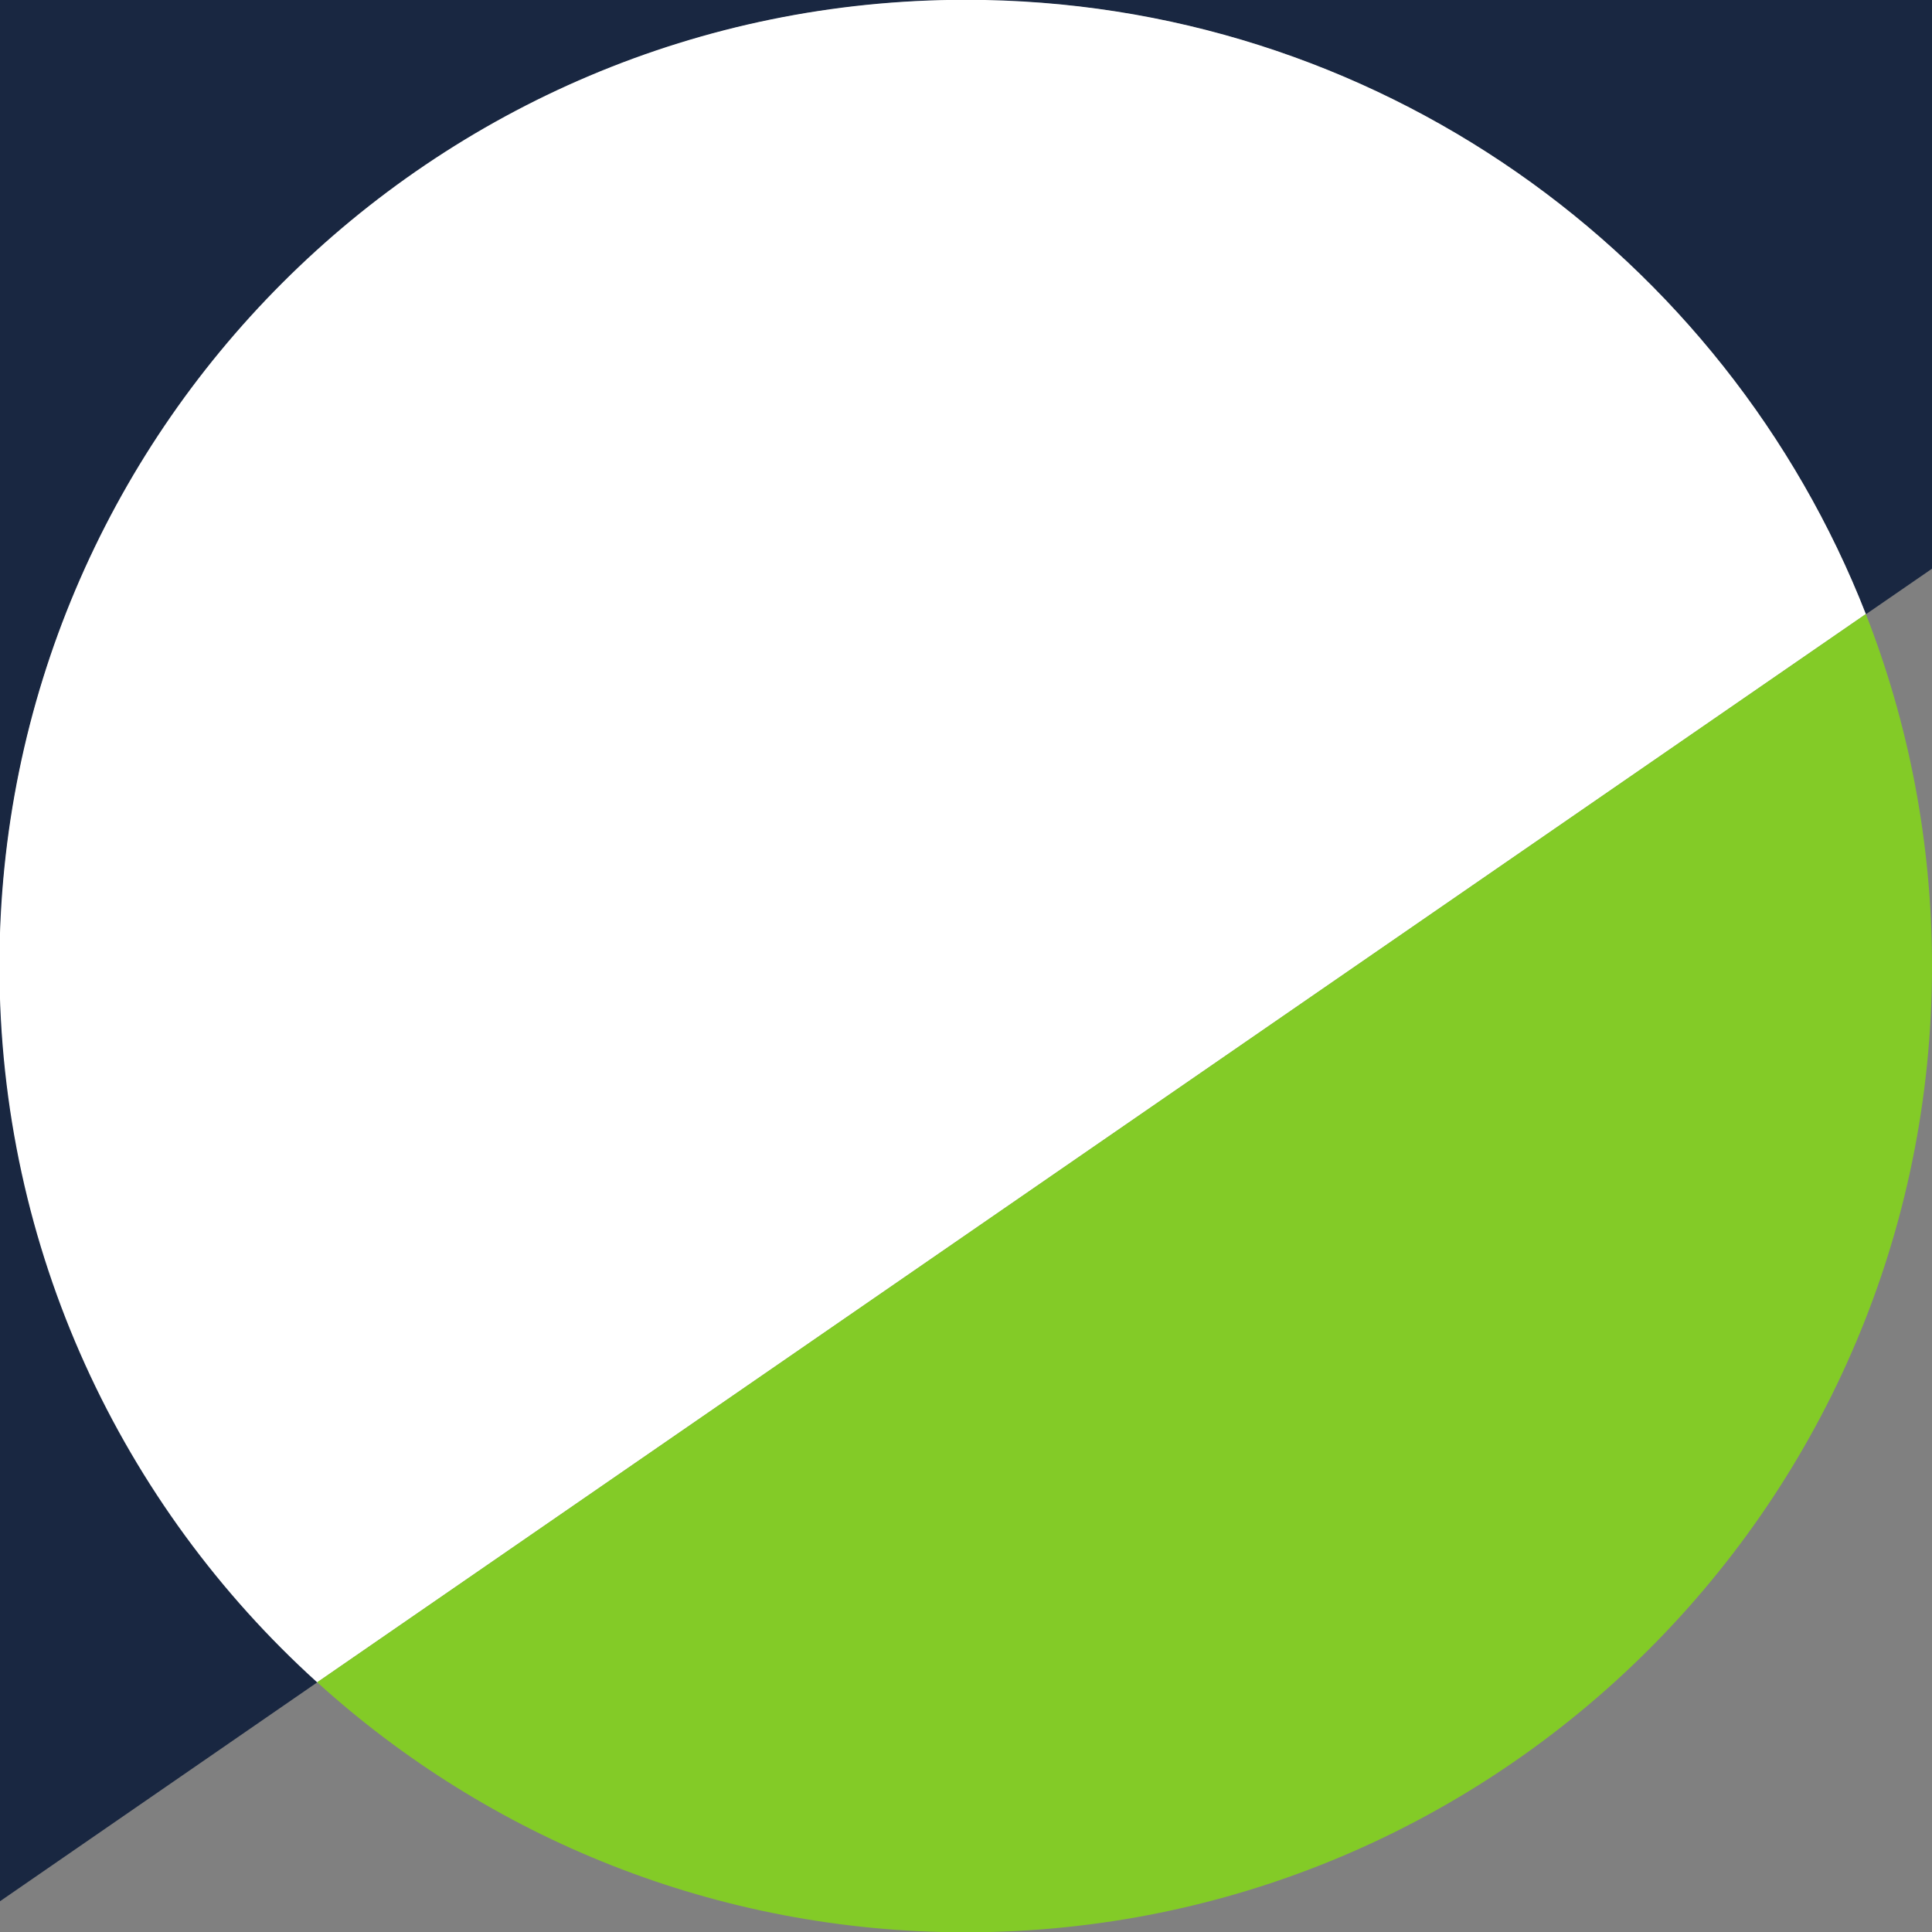
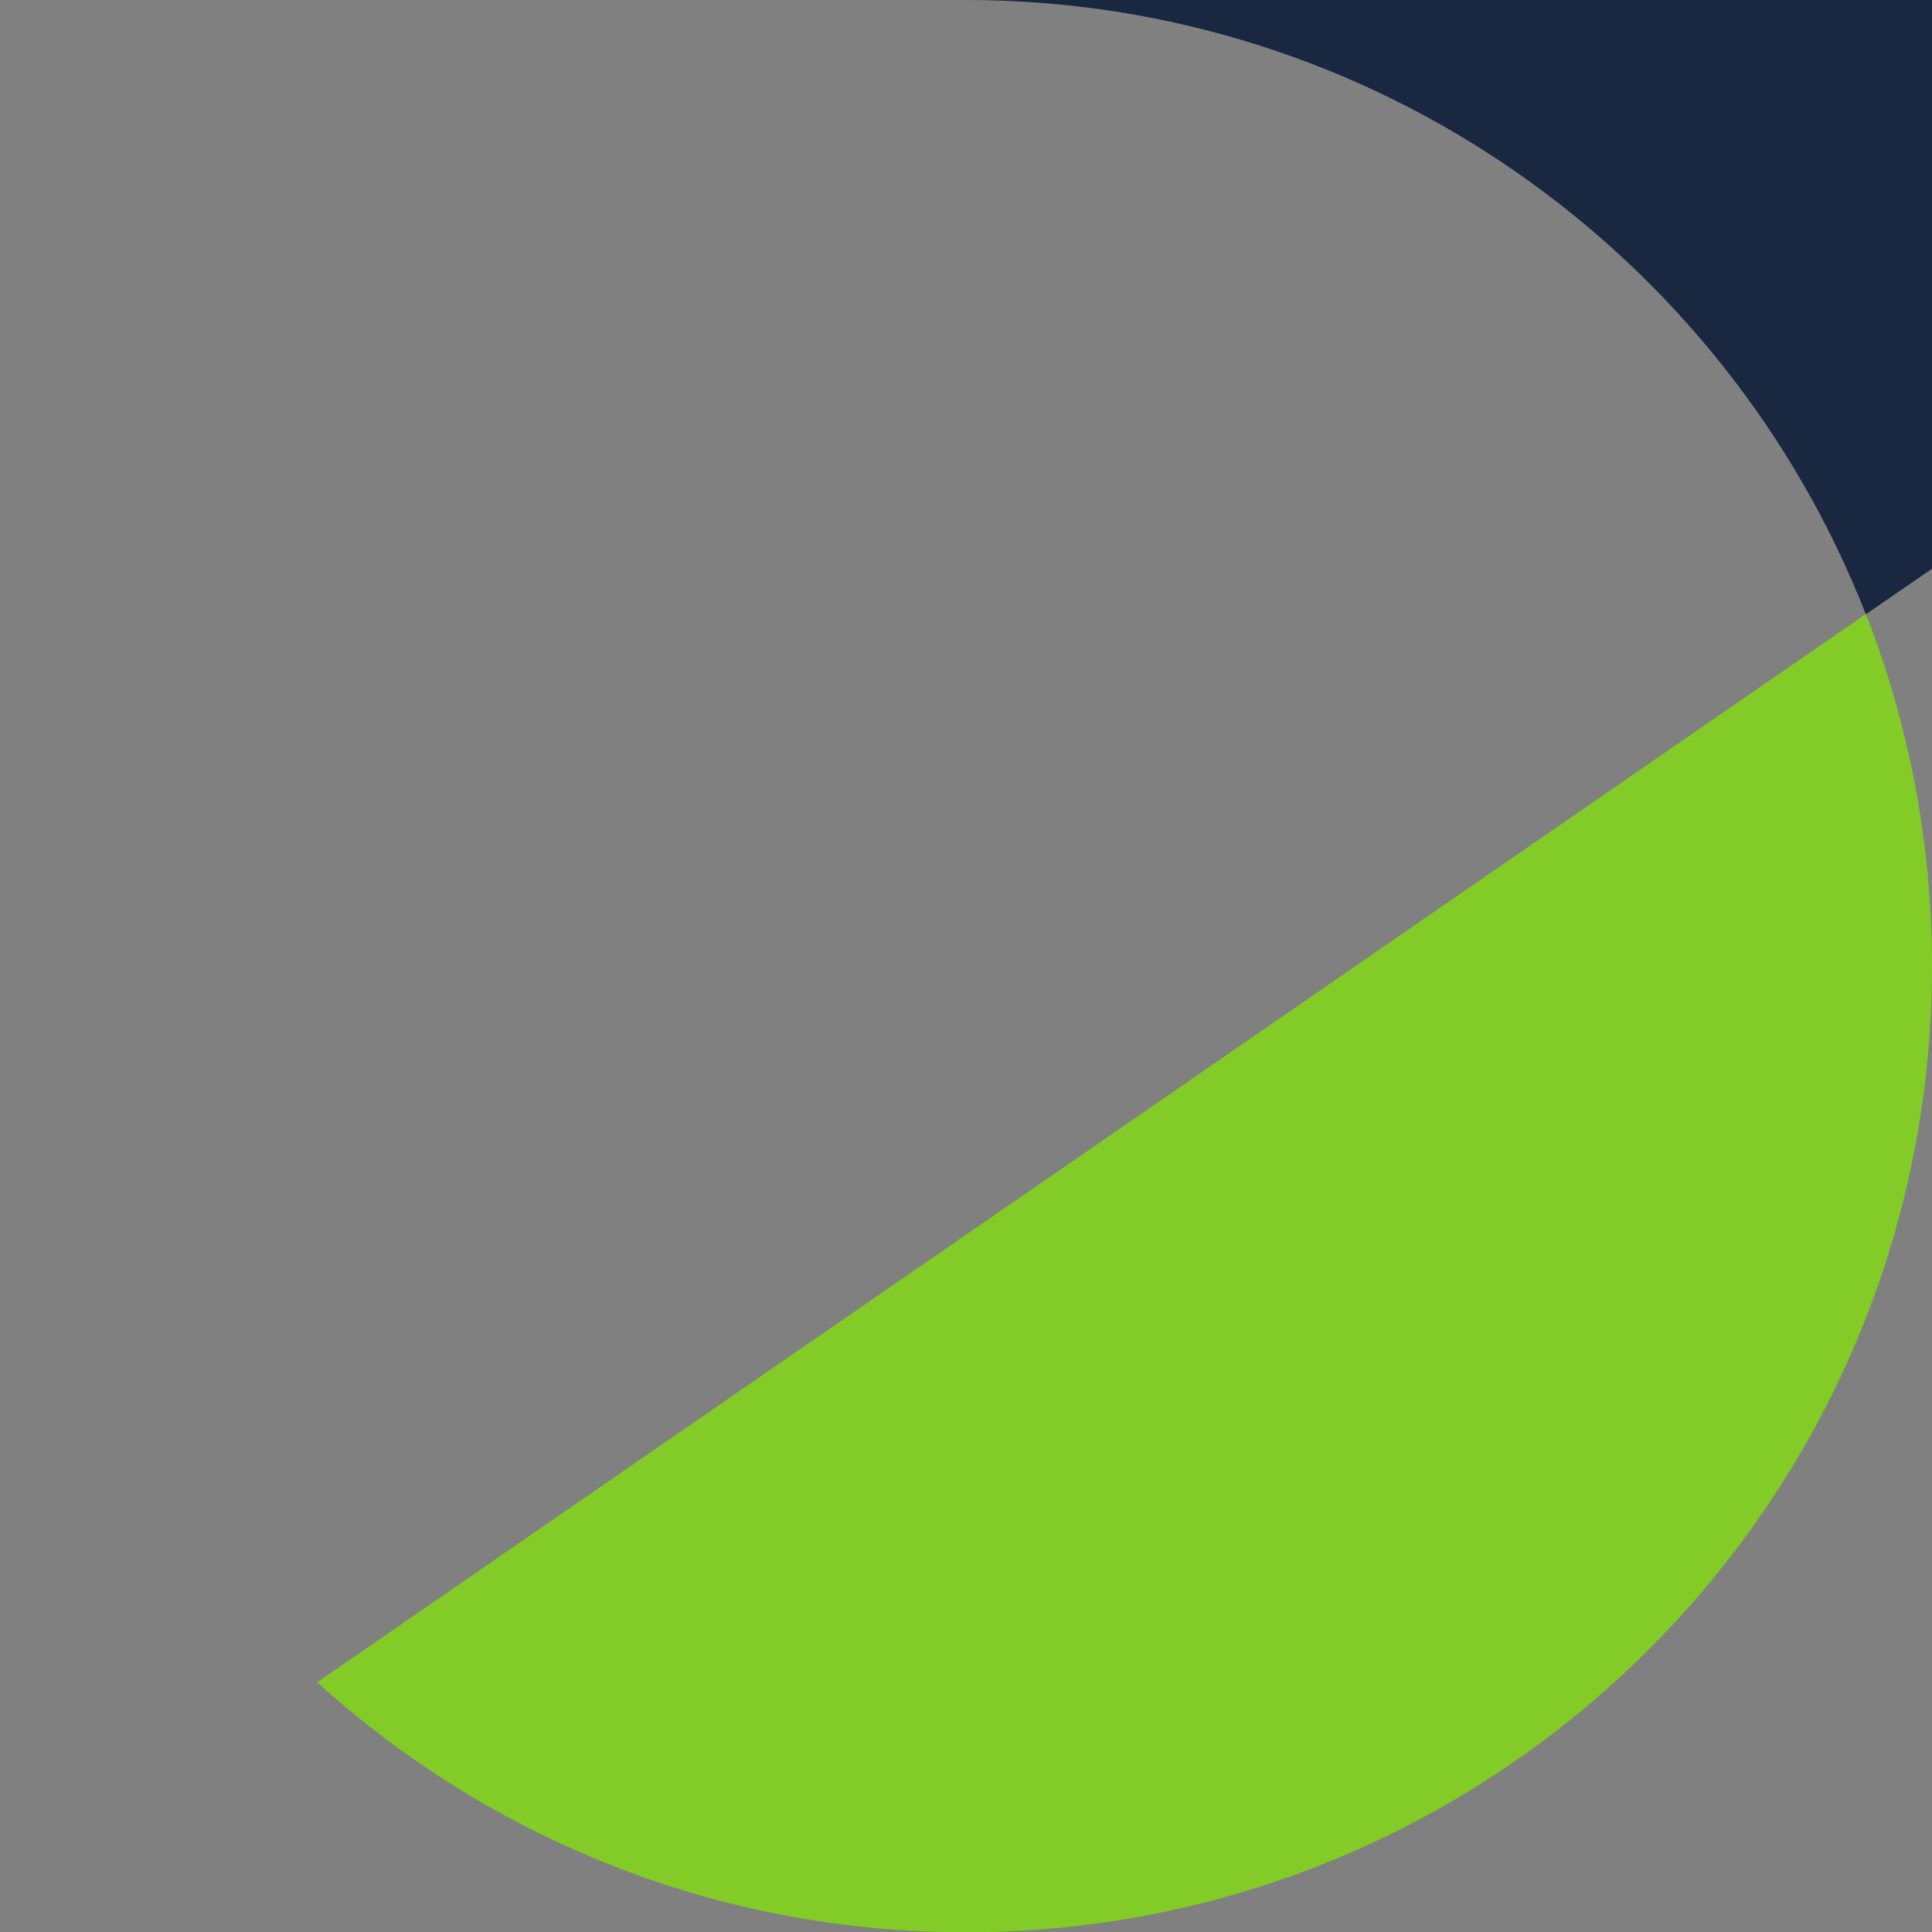
<svg xmlns="http://www.w3.org/2000/svg" width="186" height="186">
  <rect width="100%" height="100%" fill="#808080" stroke="none" />
  <defs>
    <clipPath id="a" clipPathUnits="userSpaceOnUse">
-       <path d="M-176.518 282.127h2151.572v-1481.102H-176.518Z" />
-     </clipPath>
+       </clipPath>
    <clipPath id="b" clipPathUnits="userSpaceOnUse">
      <path d="M-245.994 282.127h2151.573v-1481.102H-245.994Z" />
    </clipPath>
    <clipPath id="c" clipPathUnits="userSpaceOnUse">
-       <path d="M-129.89 403.103h2151.573v-1481.102H-129.89Z" />
-     </clipPath>
+       </clipPath>
    <clipPath id="d" clipPathUnits="userSpaceOnUse">
      <path d="M-241.238 326.295h2151.573v-1481.102H-241.238Z" />
    </clipPath>
    <clipPath id="e" clipPathUnits="userSpaceOnUse">
      <path d="M-245.994 351.603h2151.573v-1481.102H-245.994Z" />
    </clipPath>
  </defs>
-   <path d="M0 0c-38.373 0-69.476-31.103-69.476-69.476V0Z" clip-path="url(#a)" style="fill:#192741;fill-opacity:1;fill-rule:nonzero;stroke:none" transform="matrix(1.339 0 0 -1.339 93 0)" />
  <path d="M0 0v-40.89l-4.756-3.277C-14.872-18.312-40.033 0-69.476 0Z" clip-path="url(#b)" style="fill:#192741;fill-opacity:1;fill-rule:nonzero;stroke:none" transform="matrix(1.339 0 0 -1.339 186 0)" />
  <path d="m0 0-22.847-15.764V51.5C-22.847 31.075-14.035 12.708 0 0" clip-path="url(#c)" style="fill:#192741;fill-opacity:1;fill-rule:nonzero;stroke:none" transform="matrix(1.339 0 0 -1.339 30.583 161.938)" />
-   <path d="m0 0-111.348-76.808c-14.036 12.707-22.847 31.075-22.847 51.5 0 38.372 31.103 69.475 69.476 69.475C-35.277 44.167-10.115 25.855 0 0" clip-path="url(#d)" style="fill:#fff;fill-opacity:1;fill-rule:nonzero;stroke:none" transform="matrix(1.339 0 0 -1.339 179.633 59.122)" />
  <path d="M0 0c0-38.373-31.103-69.476-69.476-69.476-17.947 0-34.305 6.806-46.629 17.976L-4.756 25.308C-1.685 17.468 0 8.93 0 0" clip-path="url(#e)" style="fill:#83cb27;fill-opacity:1;fill-rule:nonzero;stroke:none" transform="matrix(1.339 0 0 -1.339 186 93)" />
</svg>